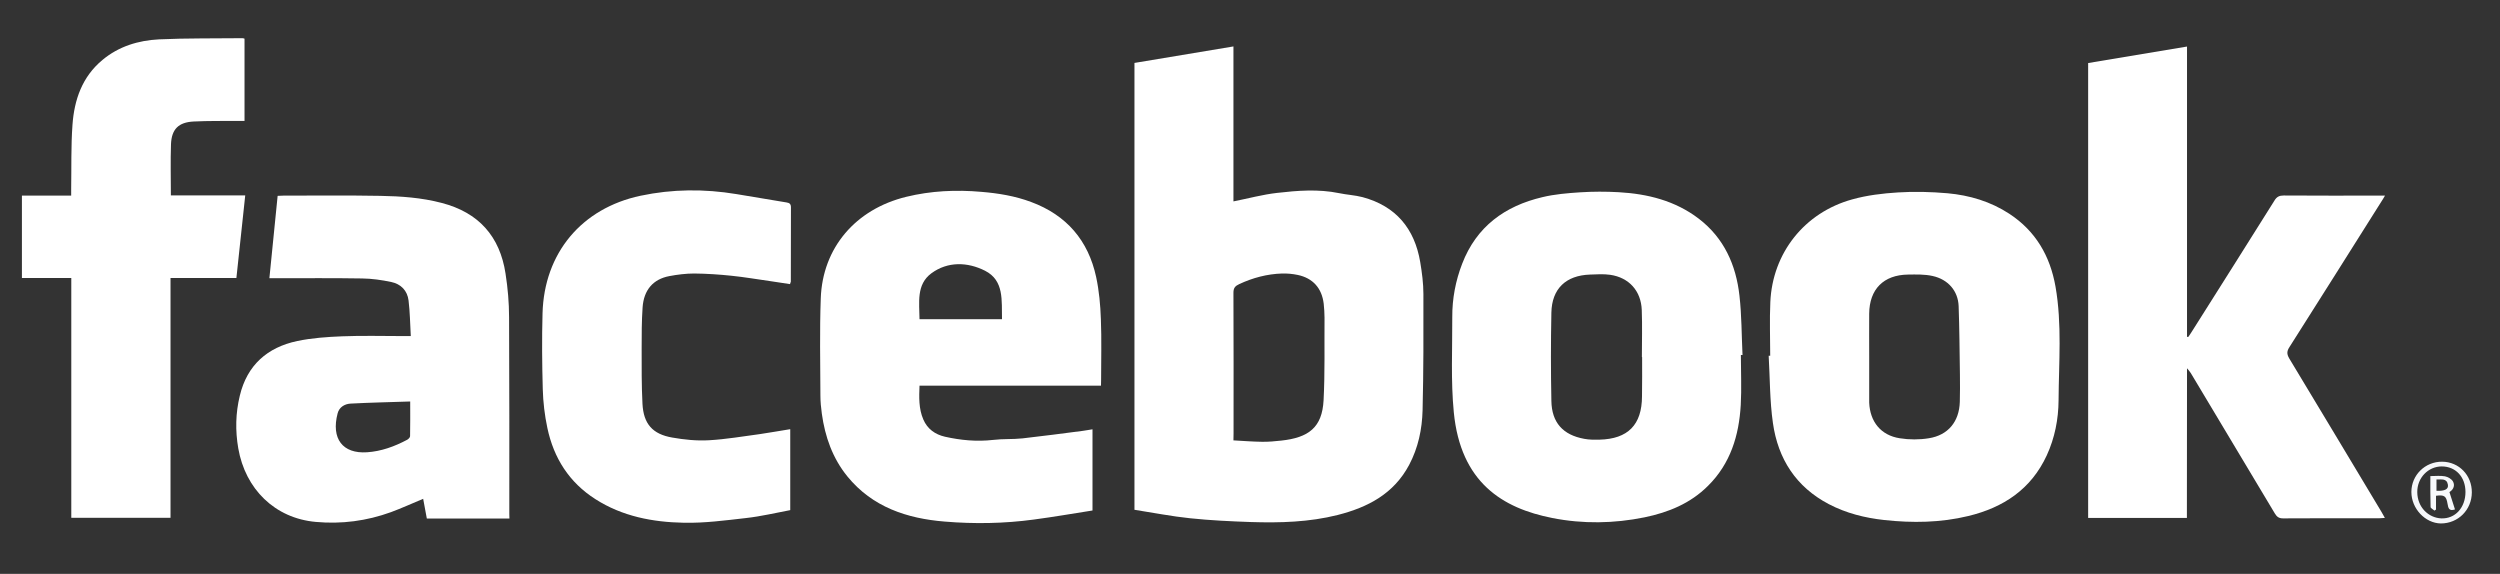
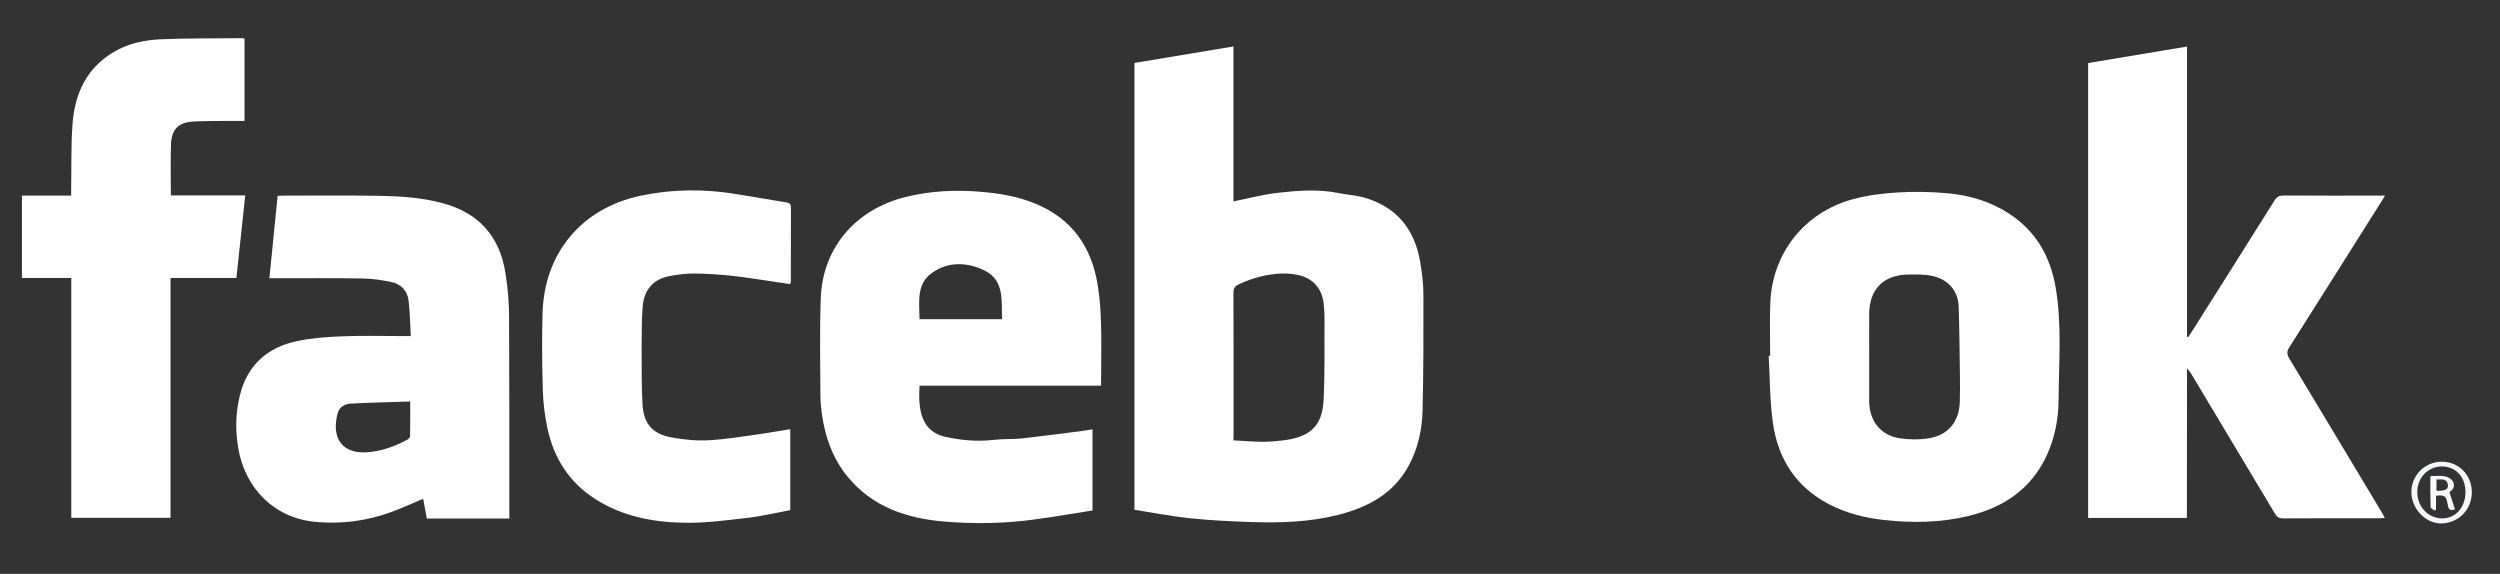
<svg xmlns="http://www.w3.org/2000/svg" version="1.1" id="Layer_1" x="0px" y="0px" viewBox="0 0 2121.5 487" style="enable-background:new 0 0 2121.5 487;" xml:space="preserve">
  <rect x="0" y="0" width="2121.5" height="487" fill="#333333" stroke="none" />
  <style type="text/css">
	.st0{fill:#FFFFFF;}
	.st1{fill:#F6F7FA;}
	.st2{fill:#F8F9FB;}
</style>
  <g>
    <path class="st0" d="M962.7,432.6c0-126.5,0-252.6,0-379.2c27.8-4.6,55.5-9.3,84-14c0,44.4,0,88.2,0,131.5   c12.7-2.5,24.7-5.8,37-7.2c17.4-2,35-3.4,52.6,0.2c6.6,1.4,13.5,1.7,20,3.4c28.2,7.6,44.1,26.6,48.9,55.1c1.5,9,2.7,18.1,2.7,27.2   c0.1,32.8,0.1,65.7-0.7,98.5c-0.4,16.1-3.7,31.9-11.4,46.4c-13,24.5-35,36-60.6,42.5c-24.2,6.1-48.9,6.8-73.7,6   c-17.2-0.6-34.4-1.4-51.5-3.2C994.3,438.2,978.8,435.1,962.7,432.6z M1046.7,373.7c8.7,0.5,16.4,1.1,24.2,1.2   c5.4,0.1,10.9-0.4,16.3-1c23.3-2.5,34.8-11.1,36-34.3c1.2-23.3,0.6-46.6,0.8-69.9c0-4-0.3-8-0.7-12c-1.6-13.2-9.2-21.7-22.1-24.4   c-4.3-0.9-8.8-1.3-13.2-1.2c-12.7,0.4-24.8,3.6-36.4,9c-3.4,1.6-4.9,3.2-4.9,7.3c0.2,39.8,0.1,79.6,0.1,119.4   C1046.7,369.8,1046.7,371.6,1046.7,373.7z" />
    <path class="st0" d="M1855.9,312.3c0,40.3-0.1,80.6-0.1,121c0,2,0,3.9,0,6.2c-28.2,0-55.8,0-83.8,0c0-128.5,0-257,0-386   c27.7-4.6,55.4-9.3,83.9-14c0,82.6,0,164.5,0,246.3c0.3,0.1,0.6,0.2,1,0.2c1-1.4,2-2.8,2.9-4.3c23.5-37.2,47-74.3,70.3-111.5   c2-3.3,4.2-4.3,7.9-4.3c26.7,0.2,53.3,0.1,80,0.1c1.6,0,3.3,0,5.9,0c-1.3,2.2-2.1,3.7-3.1,5.1c-25.9,41.1-51.8,82.2-77.9,123.3   c-2.3,3.5-2.5,5.9-0.3,9.7c26.2,43.3,52.1,86.7,78.2,130.1c0.9,1.5,1.8,3.1,3,5.3c-2.1,0.1-3.5,0.3-4.9,0.3   c-27.2,0-54.3-0.1-81.5,0.1c-3.6,0-5.3-1.4-7-4.2c-23.7-39.7-47.5-79.4-71.3-119.1c-0.9-1.5-2.2-2.8-3.3-4.2c0-0.1-0.1-0.2-0.1-0.2   C1855.8,312.2,1855.8,312.3,1855.9,312.3z" />
    <path class="st0" d="M934.3,327.3c-51.7,0-102.7,0-154,0c-0.4,9.9-0.7,19.5,3.2,28.6c3.5,8.2,10.1,12.8,18.4,14.7   c13.4,3,27,4.3,40.9,2.7c8.2-1,16.6-0.4,24.9-1.3c17.1-1.9,34.2-4.2,51.3-6.4c2.6-0.3,5.2-0.9,8.1-1.3c0,22.8,0,45.4,0,68.9   c-16.6,2.6-33.2,5.5-49.9,7.7c-25.1,3.4-50.5,3.8-75.6,1.7c-31.8-2.6-61.2-12.2-82.5-38.3c-12.6-15.5-19-33.7-21.7-53.3   c-0.7-5.1-1.2-10.2-1.2-15.3c-0.1-27.5-0.7-55,0.3-82.5c1.5-42.9,29.5-75.7,72.6-86.2c20.9-5.1,42.2-6.1,63.7-4.2   c14.5,1.2,28.6,3.5,42.2,8.6c30,11.1,48.5,32.6,55.2,63.7c2.5,11.7,3.6,23.8,4,35.7c0.7,17.1,0.2,34.3,0.2,51.5   C934.3,323.7,934.3,325.2,934.3,327.3z M850.3,270.9c-0.4-15.8,2-32.9-14.5-41.2c-14.7-7.4-31.5-8-45.4,2.2   c-13,9.6-10.2,24.9-10.1,39C803.7,270.9,826.7,270.9,850.3,270.9z" />
-     <path class="st0" d="M1477.3,301.2c0,14.2,0.7,28.4-0.1,42.5c-1.5,25.9-8.7,49.7-27.8,68.6c-14.9,14.9-33.5,22.5-53.8,26.7   c-26,5.3-52.4,5.7-78.2,0.6c-42.4-8.3-77.9-30.2-83.7-89.7c-2.6-26.7-1.2-53.8-1.3-80.8c-0.1-15.6,2.8-30.8,8.4-45.3   c12.1-31.5,36.2-49,68.1-56.5c10.4-2.5,21.3-3.4,32-4.1c10.9-0.7,21.8-0.7,32.7-0.1c24.6,1.4,48,7.2,68,22.5   c21.4,16.4,31.6,39.2,34.5,65.3c1.9,16.7,1.8,33.6,2.6,50.4C1478.2,301.2,1477.7,301.2,1477.3,301.2z M1393.5,303   c-0.1,0-0.1,0-0.2,0c0-13.3,0.4-26.6-0.1-39.9c-0.6-16.3-10.9-27.6-26.8-29.9c-5.6-0.8-11.4-0.4-17.1-0.2   c-20.5,0.7-32.4,12-32.8,32.3c-0.5,25-0.5,49.9,0,74.9c0.3,18.4,9.8,28.9,27.9,32.2c4.2,0.8,8.6,0.8,12.9,0.7   c24.2-0.6,36-12.6,36.1-36.7C1393.6,325.3,1393.5,314.2,1393.5,303z" />
    <path class="st0" d="M1502.2,301.9c0-15.2-0.6-30.3,0.1-45.5c1.8-41.6,28.9-76,69.5-87.2c12.5-3.5,25.8-5.1,38.8-5.9   c14-0.9,28.2-0.5,42.1,0.7c18.7,1.7,36.5,7,52.4,17.4c22.4,14.7,34.6,35.8,39.2,61.8c5.6,32,2.8,64.4,2.6,96.5   c-0.1,16-3.2,31.9-10,46.7c-13.3,28.8-36.8,44.3-66.6,51.5c-23.5,5.7-47.4,6-71.3,3.4c-16.5-1.8-32.4-5.8-47.1-13.5   c-27.8-14.6-43.1-38.4-47.4-68.8c-2.7-18.8-2.5-38.1-3.6-57.1C1501.4,301.9,1501.8,301.9,1502.2,301.9z M1586.2,302.7   c0,12.3,0,24.6,0,37c0,0.7,0,1.3,0,2c0.7,16.2,9.9,27.7,25.9,30.2c8.1,1.3,16.7,1.3,24.7,0c16.4-2.6,25.8-14.1,26.3-30.9   c0.2-7.7,0.2-15.3,0.1-23c-0.3-19.4-0.4-38.9-1.1-58.3c-0.5-12.8-8.9-22.6-22.1-25.5c-6.7-1.5-13.9-1.3-20.9-1.2   c-20.7,0.3-32.7,12.4-32.9,33.1C1586.1,278.4,1586.2,290.5,1586.2,302.7z" />
    <path class="st0" d="M432.3,440c-23.6,0-46.5,0-70.1,0c-1-5.6-2.1-11.2-3.1-16.7c-9.2,3.8-18.1,7.9-27.3,11.3   c-20.6,7.5-42.1,10.3-63.8,8.3c-34.8-3.1-59.8-27.9-65.8-62.4c-2.6-15.1-2.3-29.9,1.3-44.7c6.2-26,23.4-41,48.7-46.4   c12.4-2.6,25.4-3.5,38.1-4c17.3-0.7,34.7-0.2,52-0.2c1.8,0,3.6,0,6.3,0c-0.6-10.5-0.7-20.4-1.9-30.2c-1-8.4-6.5-14-14.7-15.7   c-8.1-1.7-16.4-2.9-24.7-3c-24.2-0.4-48.3-0.2-72.5-0.2c-1.8,0-3.6,0-6.2,0c2.4-23.6,4.7-46.7,7-69.9c2.1-0.1,3.5-0.2,5-0.2   c27.3,0,54.7-0.3,82,0.2c17.5,0.3,35.1,1.5,52.2,6c31.3,8.1,49.4,28.3,54.2,60c1.9,12.2,3,24.7,3,37c0.3,55.7,0.2,111.3,0.2,167   C432.3,437.1,432.3,438.3,432.3,440z M348.1,340.7c-17.3,0.6-34,0.9-50.7,1.8c-5,0.3-9.6,3.1-10.9,8.3c-5.6,21.4,4.2,34.4,25,33   c12-0.8,23.3-4.9,34-10.6c1.1-0.6,2.5-2,2.5-3.1C348.2,360.7,348.1,351.3,348.1,340.7z" />
    <path class="st0" d="M60.5,235.9c-14.5,0-28.1,0-41.9,0c0-23.4,0-46.5,0-69.9c13.8,0,27.4,0,41.8,0c0-2.1,0-3.9,0-5.6   c0.3-18.1-0.2-36.4,1.1-54.4c1.5-21.3,8.2-40.8,25.4-55.1c13.9-11.6,30.5-16.6,48-17.5c23.6-1.1,47.3-0.7,70.9-1   c0.5,0,0.9,0.2,1.7,0.4c0,23,0,46.1,0,69.8c-2.1,0-4.1,0-6,0c-12.3,0.1-24.7-0.1-37,0.5c-13,0.6-18.9,6.5-19.4,19.3   c-0.5,14.3-0.1,28.6-0.1,43.4c20.9,0,41.8,0,63.1,0c-2.5,23.6-5,46.7-7.5,70.1c-18.6,0-37,0-55.9,0c0,68,0,135.6,0,203.5   c-28.2,0-56,0-84.2,0C60.5,371.7,60.5,304.2,60.5,235.9z" />
    <path class="st0" d="M670.4,241.1c-5.7-0.9-11.5-1.8-17.2-2.6c-10.8-1.5-21.6-3.4-32.5-4.5c-10.5-1.1-21.1-1.8-31.6-1.9   c-7,0-14.2,0.9-21.1,2.2c-13.8,2.6-21.7,11.8-22.7,26.6c-0.8,11.6-0.8,23.3-0.8,34.9c0,15.7-0.1,31.3,0.7,46.9   c0.9,17,8.5,25.7,25.2,28.6c10.2,1.8,20.8,2.9,31.2,2.3c14.4-0.8,28.8-3.3,43.1-5.2c8.5-1.2,16.9-2.8,25.9-4.2   c0,22.8,0,45.3,0,68.7c-12.3,2.3-24.8,5.3-37.4,6.7c-17.6,2-35.4,4.4-53,4c-26.3-0.5-52.1-5.4-74.9-20   c-22.3-14.2-35.4-34.9-40.8-60.4c-2.3-10.8-3.6-21.9-3.9-32.9c-0.6-21.5-0.8-43-0.2-64.5c1.4-51.1,33.2-89.1,83.2-99.7   c26.9-5.7,54.1-5.9,81.3-1.4c14.2,2.4,28.4,4.8,42.6,7.1c2.6,0.4,3.7,1.4,3.7,4.2c-0.1,21-0.1,42-0.1,63   C670.9,239.5,670.7,240,670.4,241.1z" />
    <path class="st1" d="M2046.3,417.5c0-14.3,11.6-25.8,26.1-25.7c14.3,0.1,25.3,11.5,25.2,26.1c-0.1,14.8-11.6,26.3-26.3,26.3   C2058,444,2046.3,431.6,2046.3,417.5z M2092.2,417.5c0-12.8-8.3-21.7-20.2-21.7c-11.5,0.1-20.8,9.7-20.7,21.8   c0.1,13,9.6,21.8,20.3,22.3C2083.6,440.4,2092.2,430.6,2092.2,417.5z" />
    <path class="st2" d="M2067.2,420.7c0,3.9,0,7.8,0,11.7c-0.4,0.3-0.8,0.6-1.3,0.9c-1.1-1-3.2-2-3.3-3c-0.3-8.6-0.2-17.2-0.2-26.3   c4.4,0,8.5-0.5,12.4,0.2c2.5,0.5,5.6,2.2,6.8,4.4c1.7,3,0.7,6.5-2.6,8.7c-0.5,0.4-1,0.8-0.4,0.3c1.7,5.2,3.2,9.9,4.7,14.7   c-5.3,1.8-5.7-1.5-6.3-4.7C2075.9,420.9,2074.3,419.8,2067.2,420.7z M2067.6,406.9c0,3.3,0,6.5,0,9.6c7.1,0.3,10.3-1.4,9.7-5.1   C2076.4,405.7,2071.8,407,2067.6,406.9z" />
  </g>
</svg>